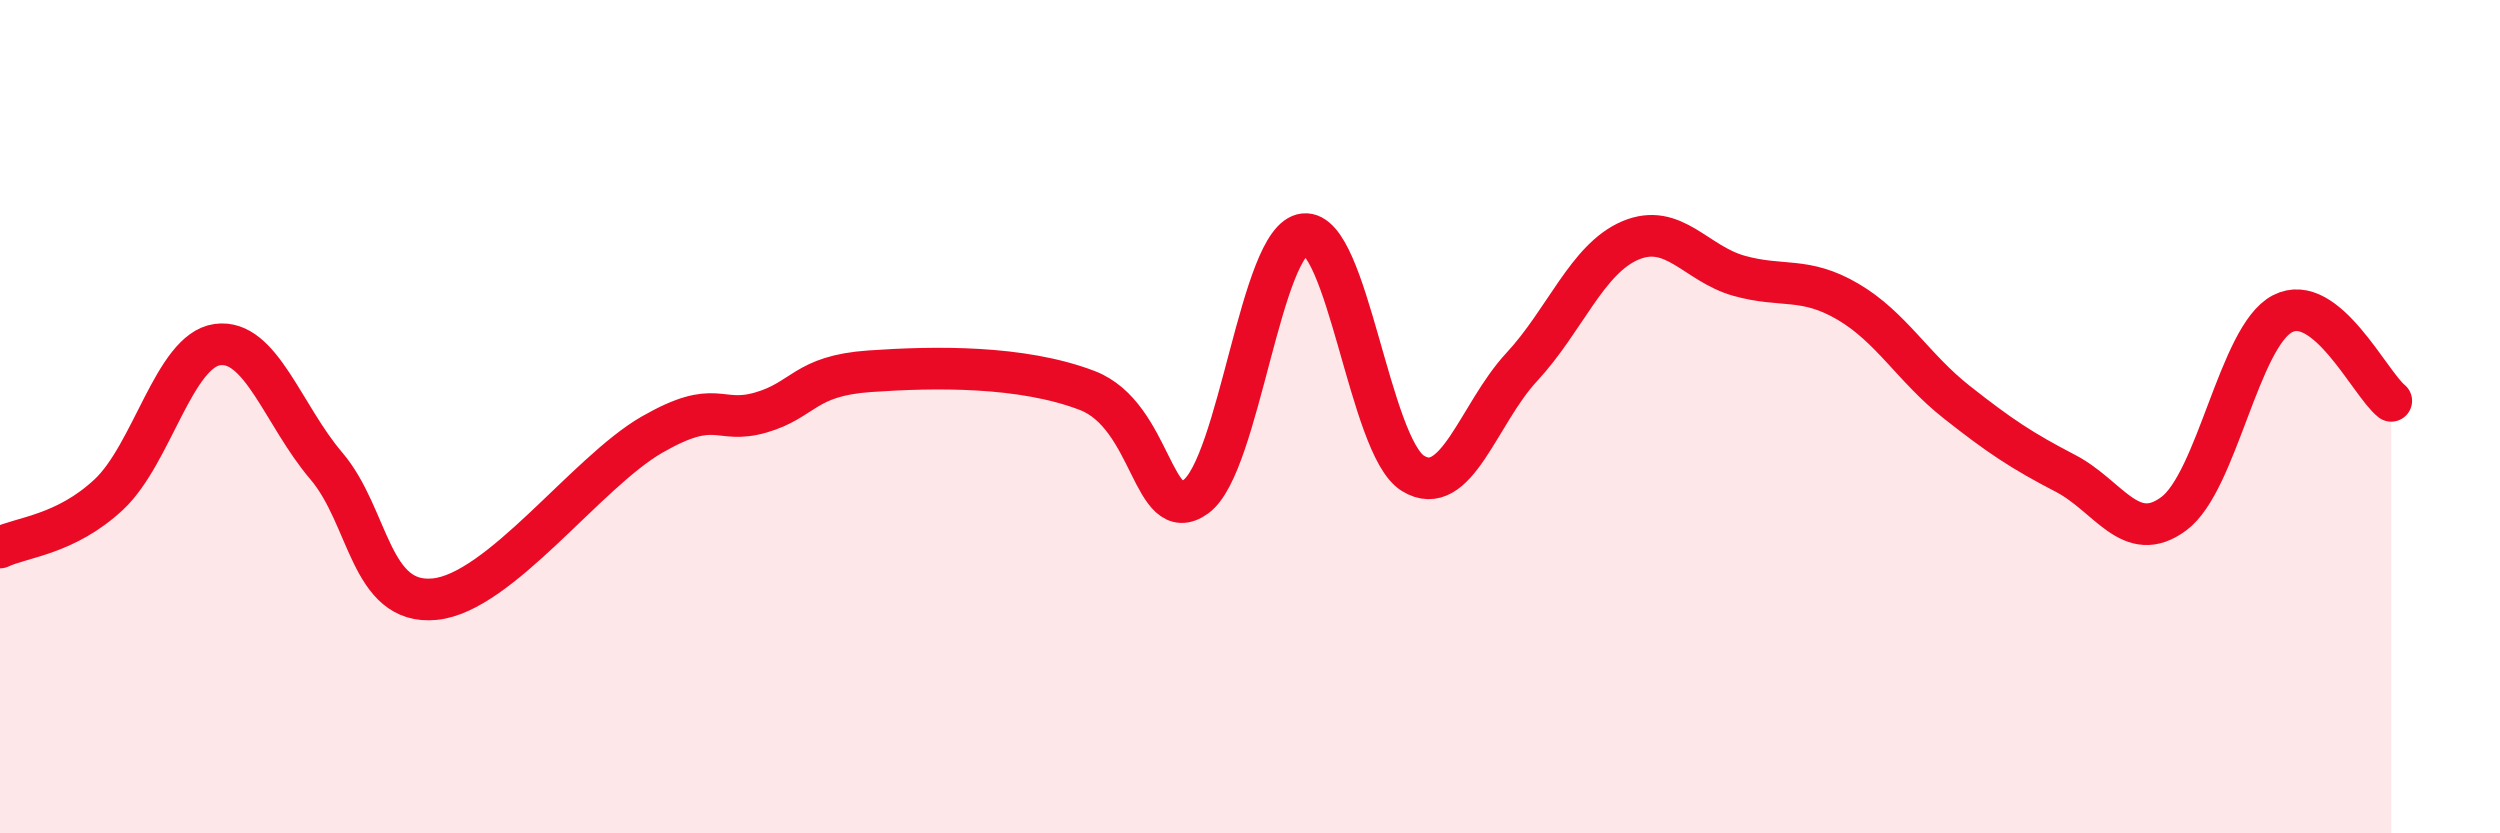
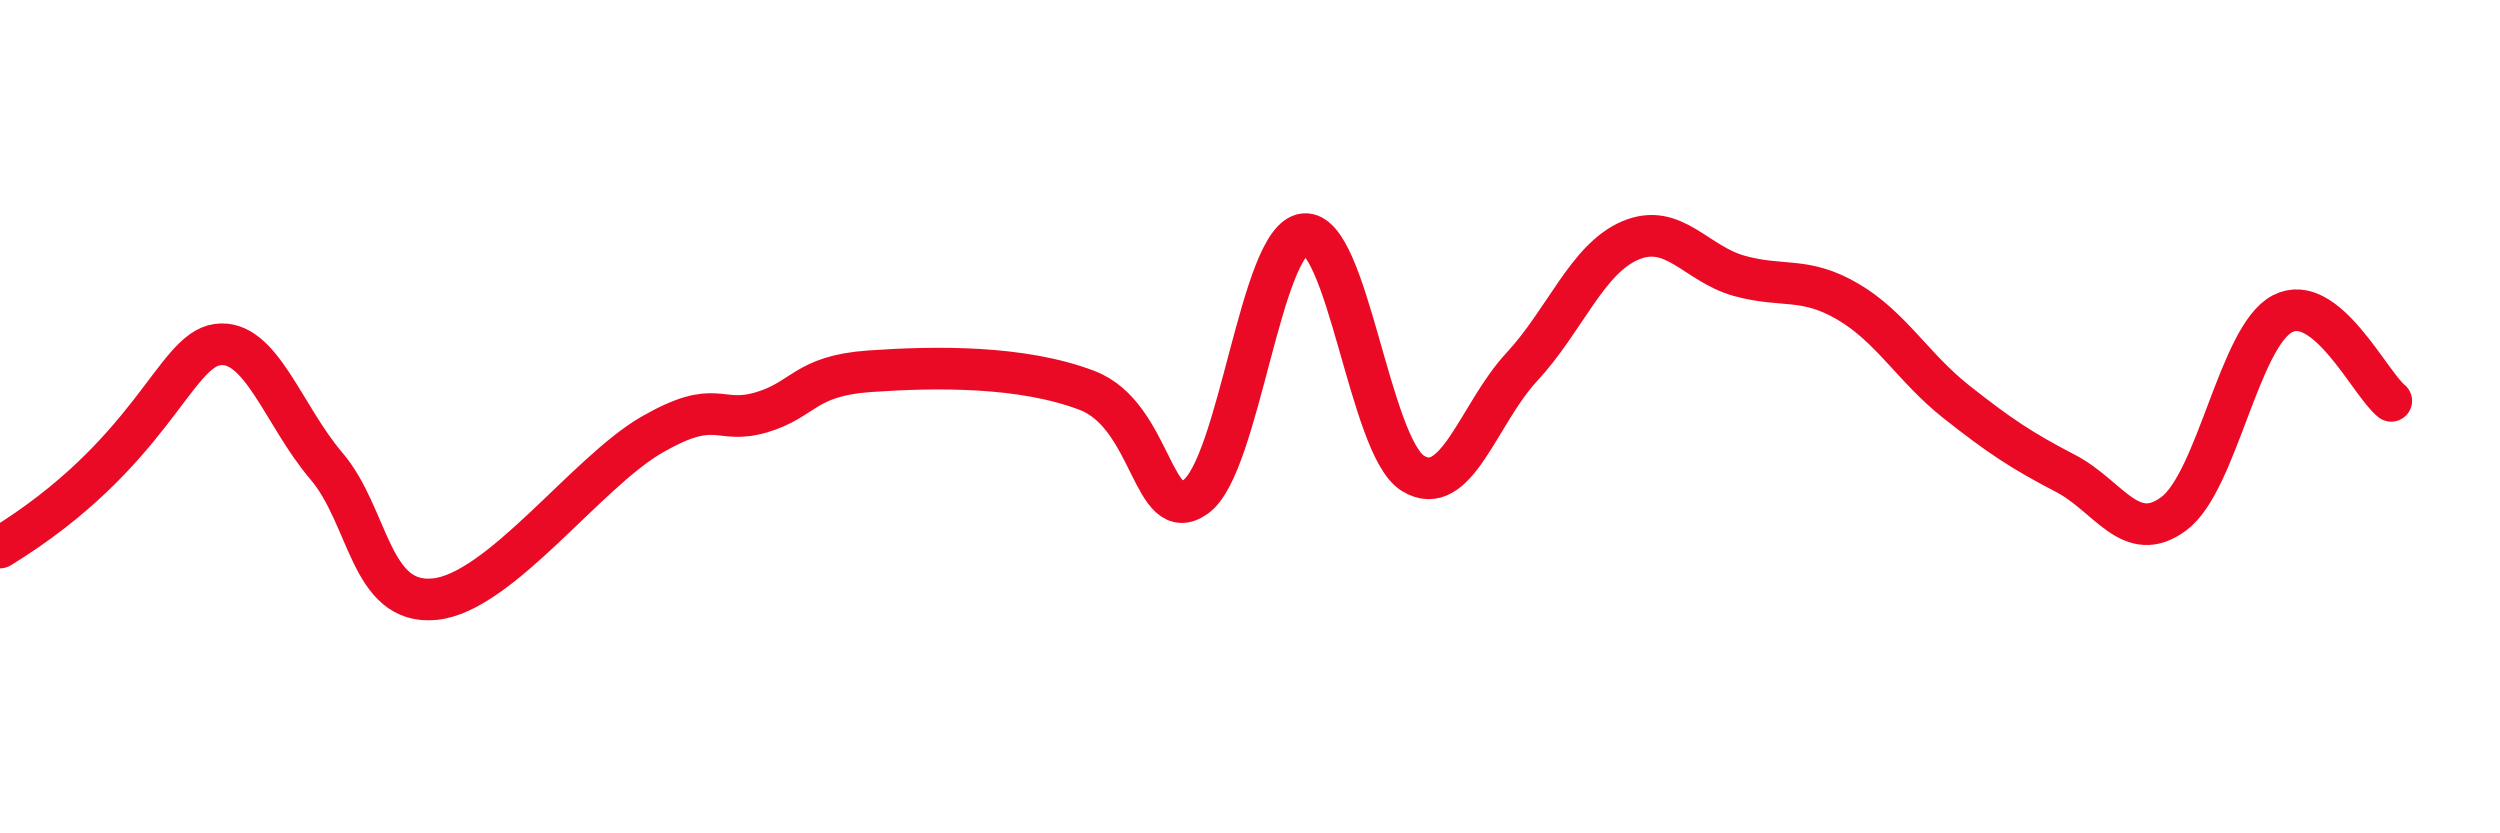
<svg xmlns="http://www.w3.org/2000/svg" width="60" height="20" viewBox="0 0 60 20">
-   <path d="M 0,13.14 C 0.52,12.89 1.57,12.84 2.61,11.87 C 3.65,10.9 4.18,8.41 5.22,8.27 C 6.26,8.13 6.79,9.96 7.83,11.18 C 8.87,12.4 8.87,14.53 10.43,14.38 C 11.99,14.23 14.08,11.33 15.65,10.43 C 17.22,9.53 17.22,10.2 18.26,9.9 C 19.3,9.6 19.3,9.02 20.87,8.91 C 22.44,8.8 24.52,8.77 26.09,9.37 C 27.66,9.97 27.66,12.67 28.7,11.92 C 29.74,11.17 30.26,5.73 31.3,5.62 C 32.34,5.51 32.87,10.72 33.91,11.36 C 34.95,12 35.48,9.93 36.52,8.81 C 37.56,7.69 38.09,6.21 39.13,5.77 C 40.17,5.33 40.7,6.33 41.74,6.62 C 42.78,6.91 43.31,6.63 44.35,7.24 C 45.39,7.85 45.92,8.83 46.96,9.65 C 48,10.47 48.53,10.82 49.57,11.36 C 50.61,11.9 51.13,13.1 52.17,12.33 C 53.21,11.56 53.74,8.07 54.78,7.53 C 55.82,6.99 56.87,9.2 57.39,9.62L57.39 20L0 20Z" fill="#EB0A25" opacity="0.1" stroke-linecap="round" stroke-linejoin="round" />
-   <path d="M 0,13.14 C 0.52,12.89 1.57,12.84 2.61,11.87 C 3.65,10.9 4.18,8.41 5.22,8.27 C 6.26,8.13 6.79,9.96 7.83,11.18 C 8.87,12.4 8.87,14.53 10.43,14.38 C 11.99,14.23 14.08,11.33 15.65,10.43 C 17.22,9.53 17.22,10.2 18.26,9.9 C 19.3,9.6 19.3,9.02 20.87,8.91 C 22.44,8.8 24.52,8.77 26.09,9.37 C 27.66,9.97 27.66,12.67 28.7,11.92 C 29.74,11.17 30.26,5.73 31.3,5.62 C 32.34,5.51 32.87,10.72 33.91,11.36 C 34.95,12 35.48,9.93 36.52,8.81 C 37.56,7.69 38.09,6.21 39.13,5.77 C 40.17,5.33 40.7,6.33 41.74,6.62 C 42.78,6.91 43.31,6.63 44.35,7.24 C 45.39,7.85 45.92,8.83 46.96,9.65 C 48,10.47 48.53,10.82 49.57,11.36 C 50.61,11.9 51.13,13.1 52.17,12.33 C 53.21,11.56 53.74,8.07 54.78,7.53 C 55.82,6.99 56.87,9.2 57.39,9.62" stroke="#EB0A25" stroke-width="1" fill="none" stroke-linecap="round" stroke-linejoin="round" />
+   <path d="M 0,13.14 C 3.65,10.9 4.18,8.41 5.22,8.27 C 6.26,8.13 6.79,9.96 7.83,11.18 C 8.87,12.4 8.87,14.53 10.43,14.38 C 11.99,14.23 14.08,11.33 15.65,10.43 C 17.22,9.53 17.22,10.2 18.26,9.9 C 19.3,9.6 19.3,9.02 20.87,8.91 C 22.44,8.8 24.52,8.77 26.09,9.37 C 27.66,9.97 27.66,12.67 28.7,11.92 C 29.74,11.17 30.26,5.73 31.3,5.62 C 32.34,5.51 32.87,10.72 33.91,11.36 C 34.95,12 35.48,9.93 36.52,8.81 C 37.56,7.69 38.09,6.21 39.13,5.77 C 40.17,5.33 40.7,6.33 41.74,6.62 C 42.78,6.91 43.31,6.63 44.35,7.24 C 45.39,7.85 45.92,8.83 46.96,9.65 C 48,10.47 48.53,10.82 49.57,11.36 C 50.61,11.9 51.13,13.1 52.17,12.33 C 53.21,11.56 53.74,8.07 54.78,7.53 C 55.82,6.99 56.87,9.2 57.39,9.62" stroke="#EB0A25" stroke-width="1" fill="none" stroke-linecap="round" stroke-linejoin="round" />
</svg>